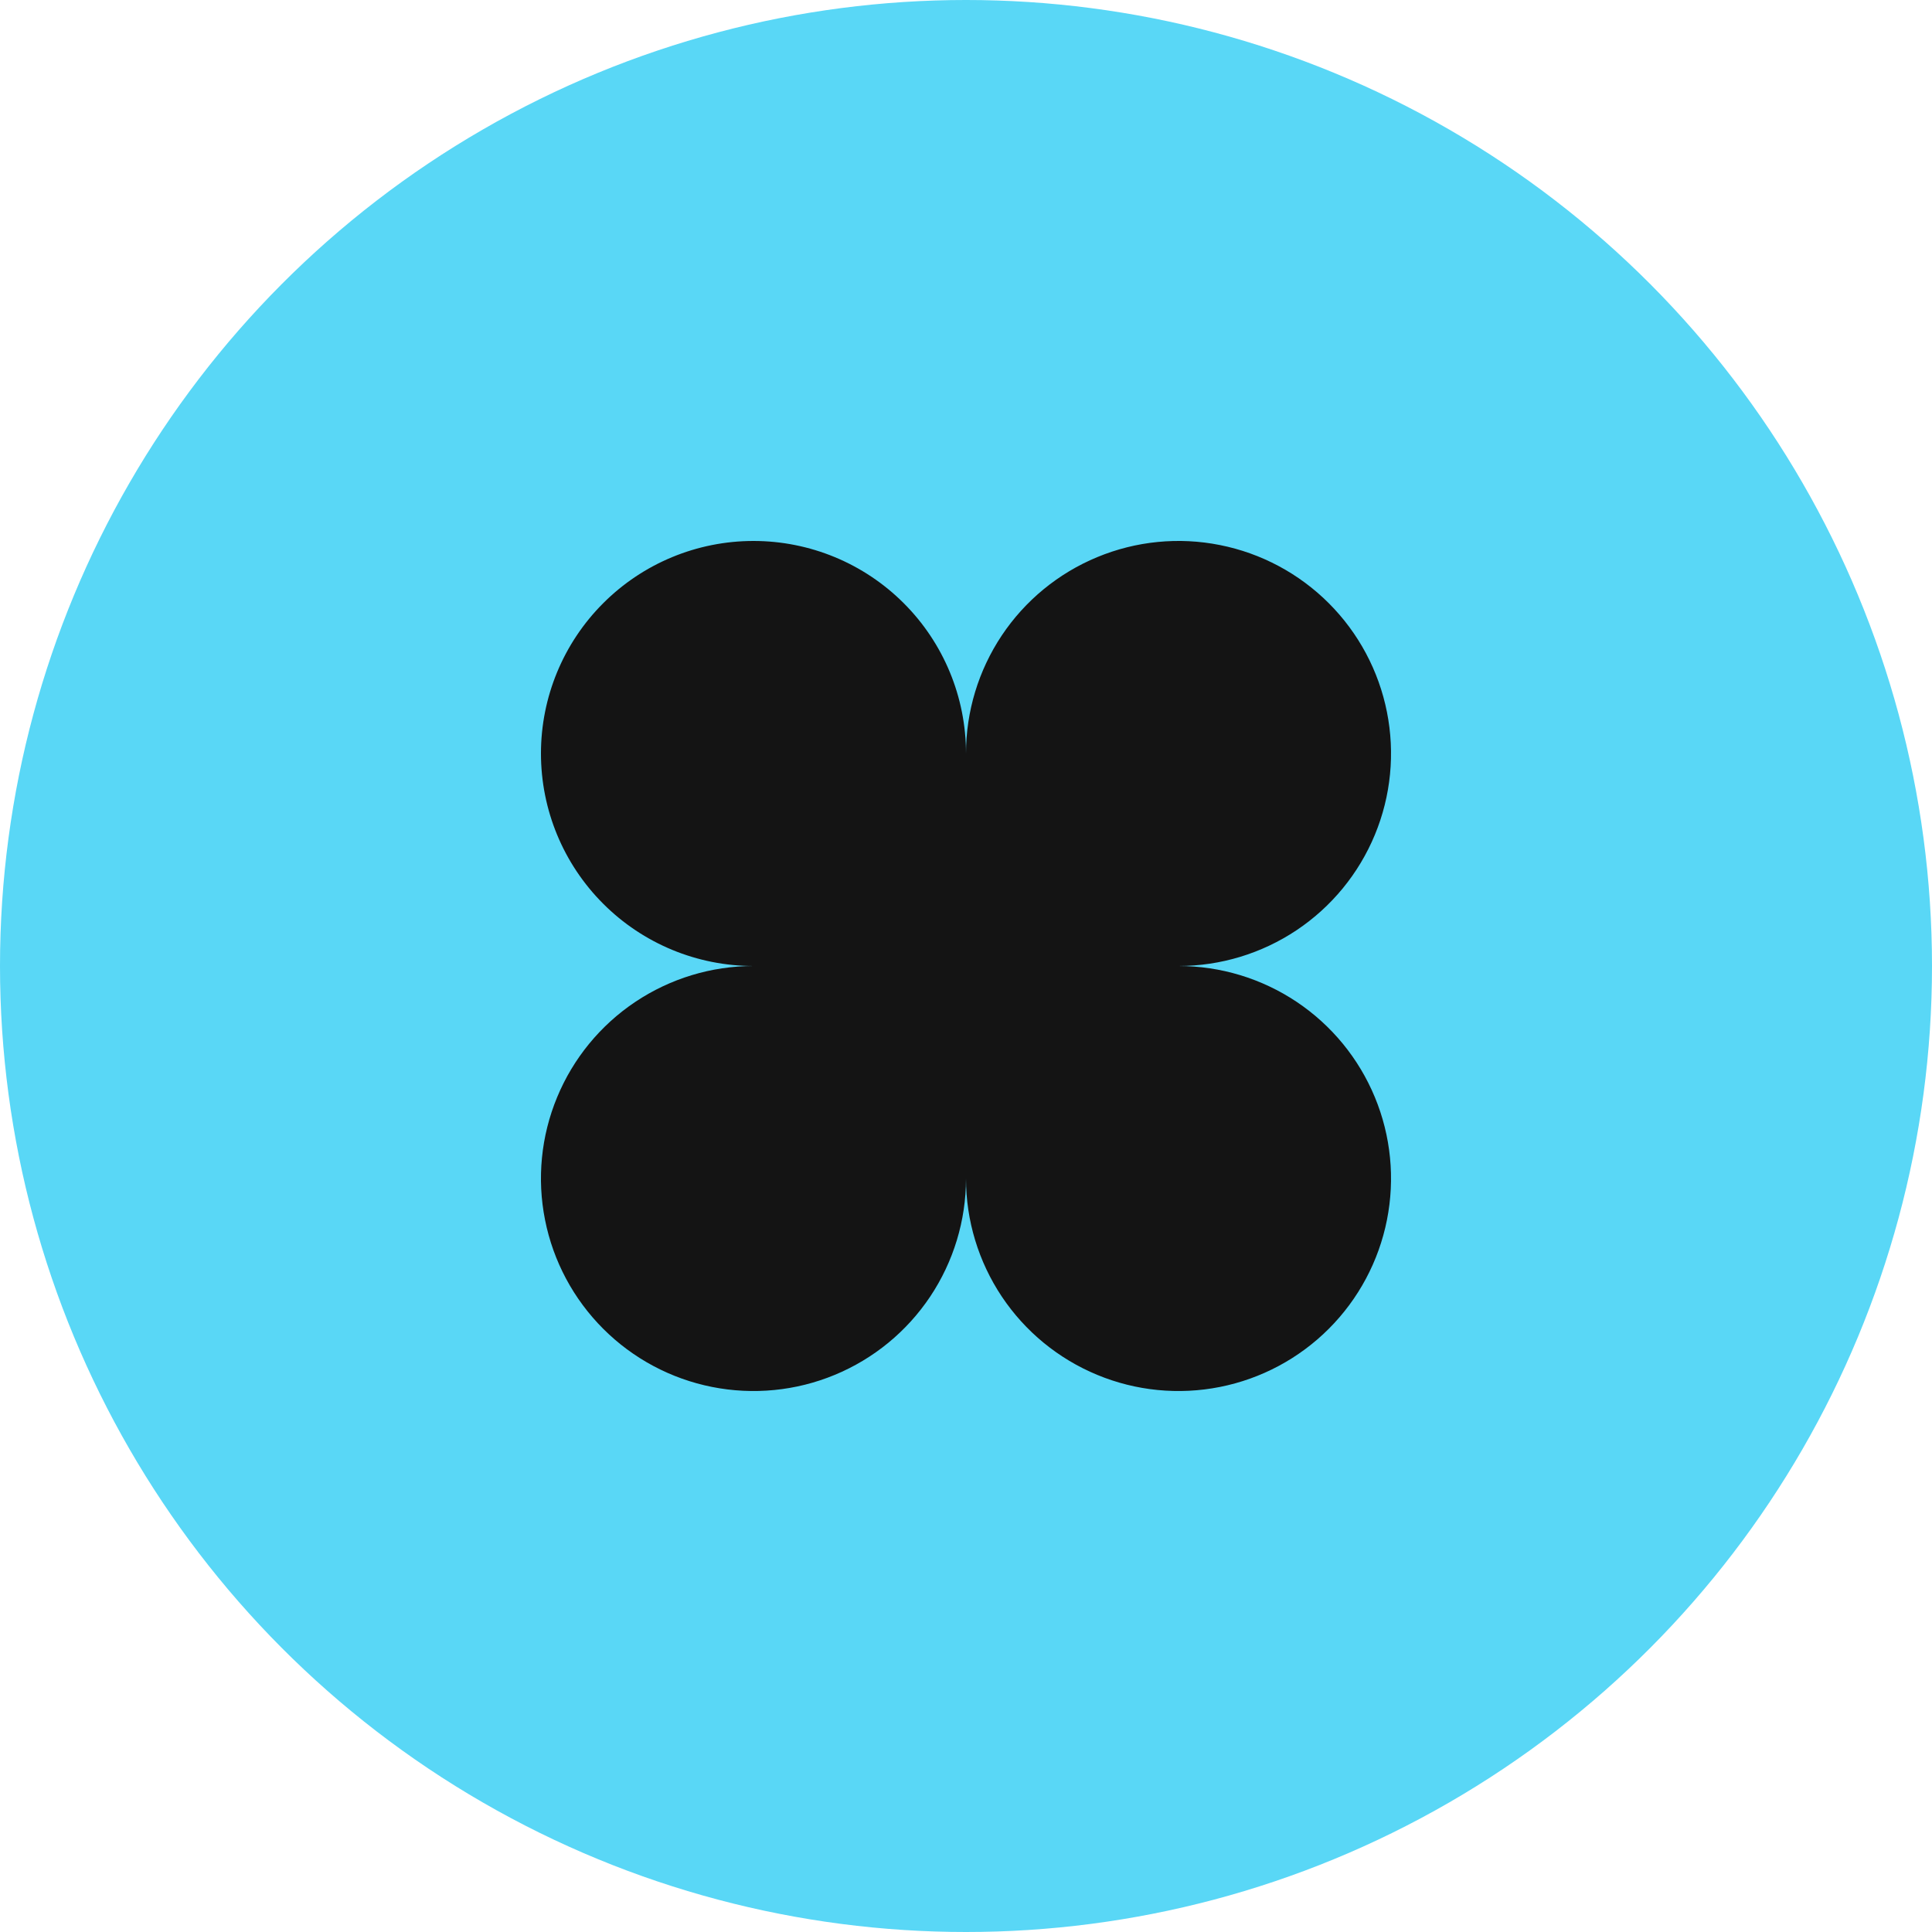
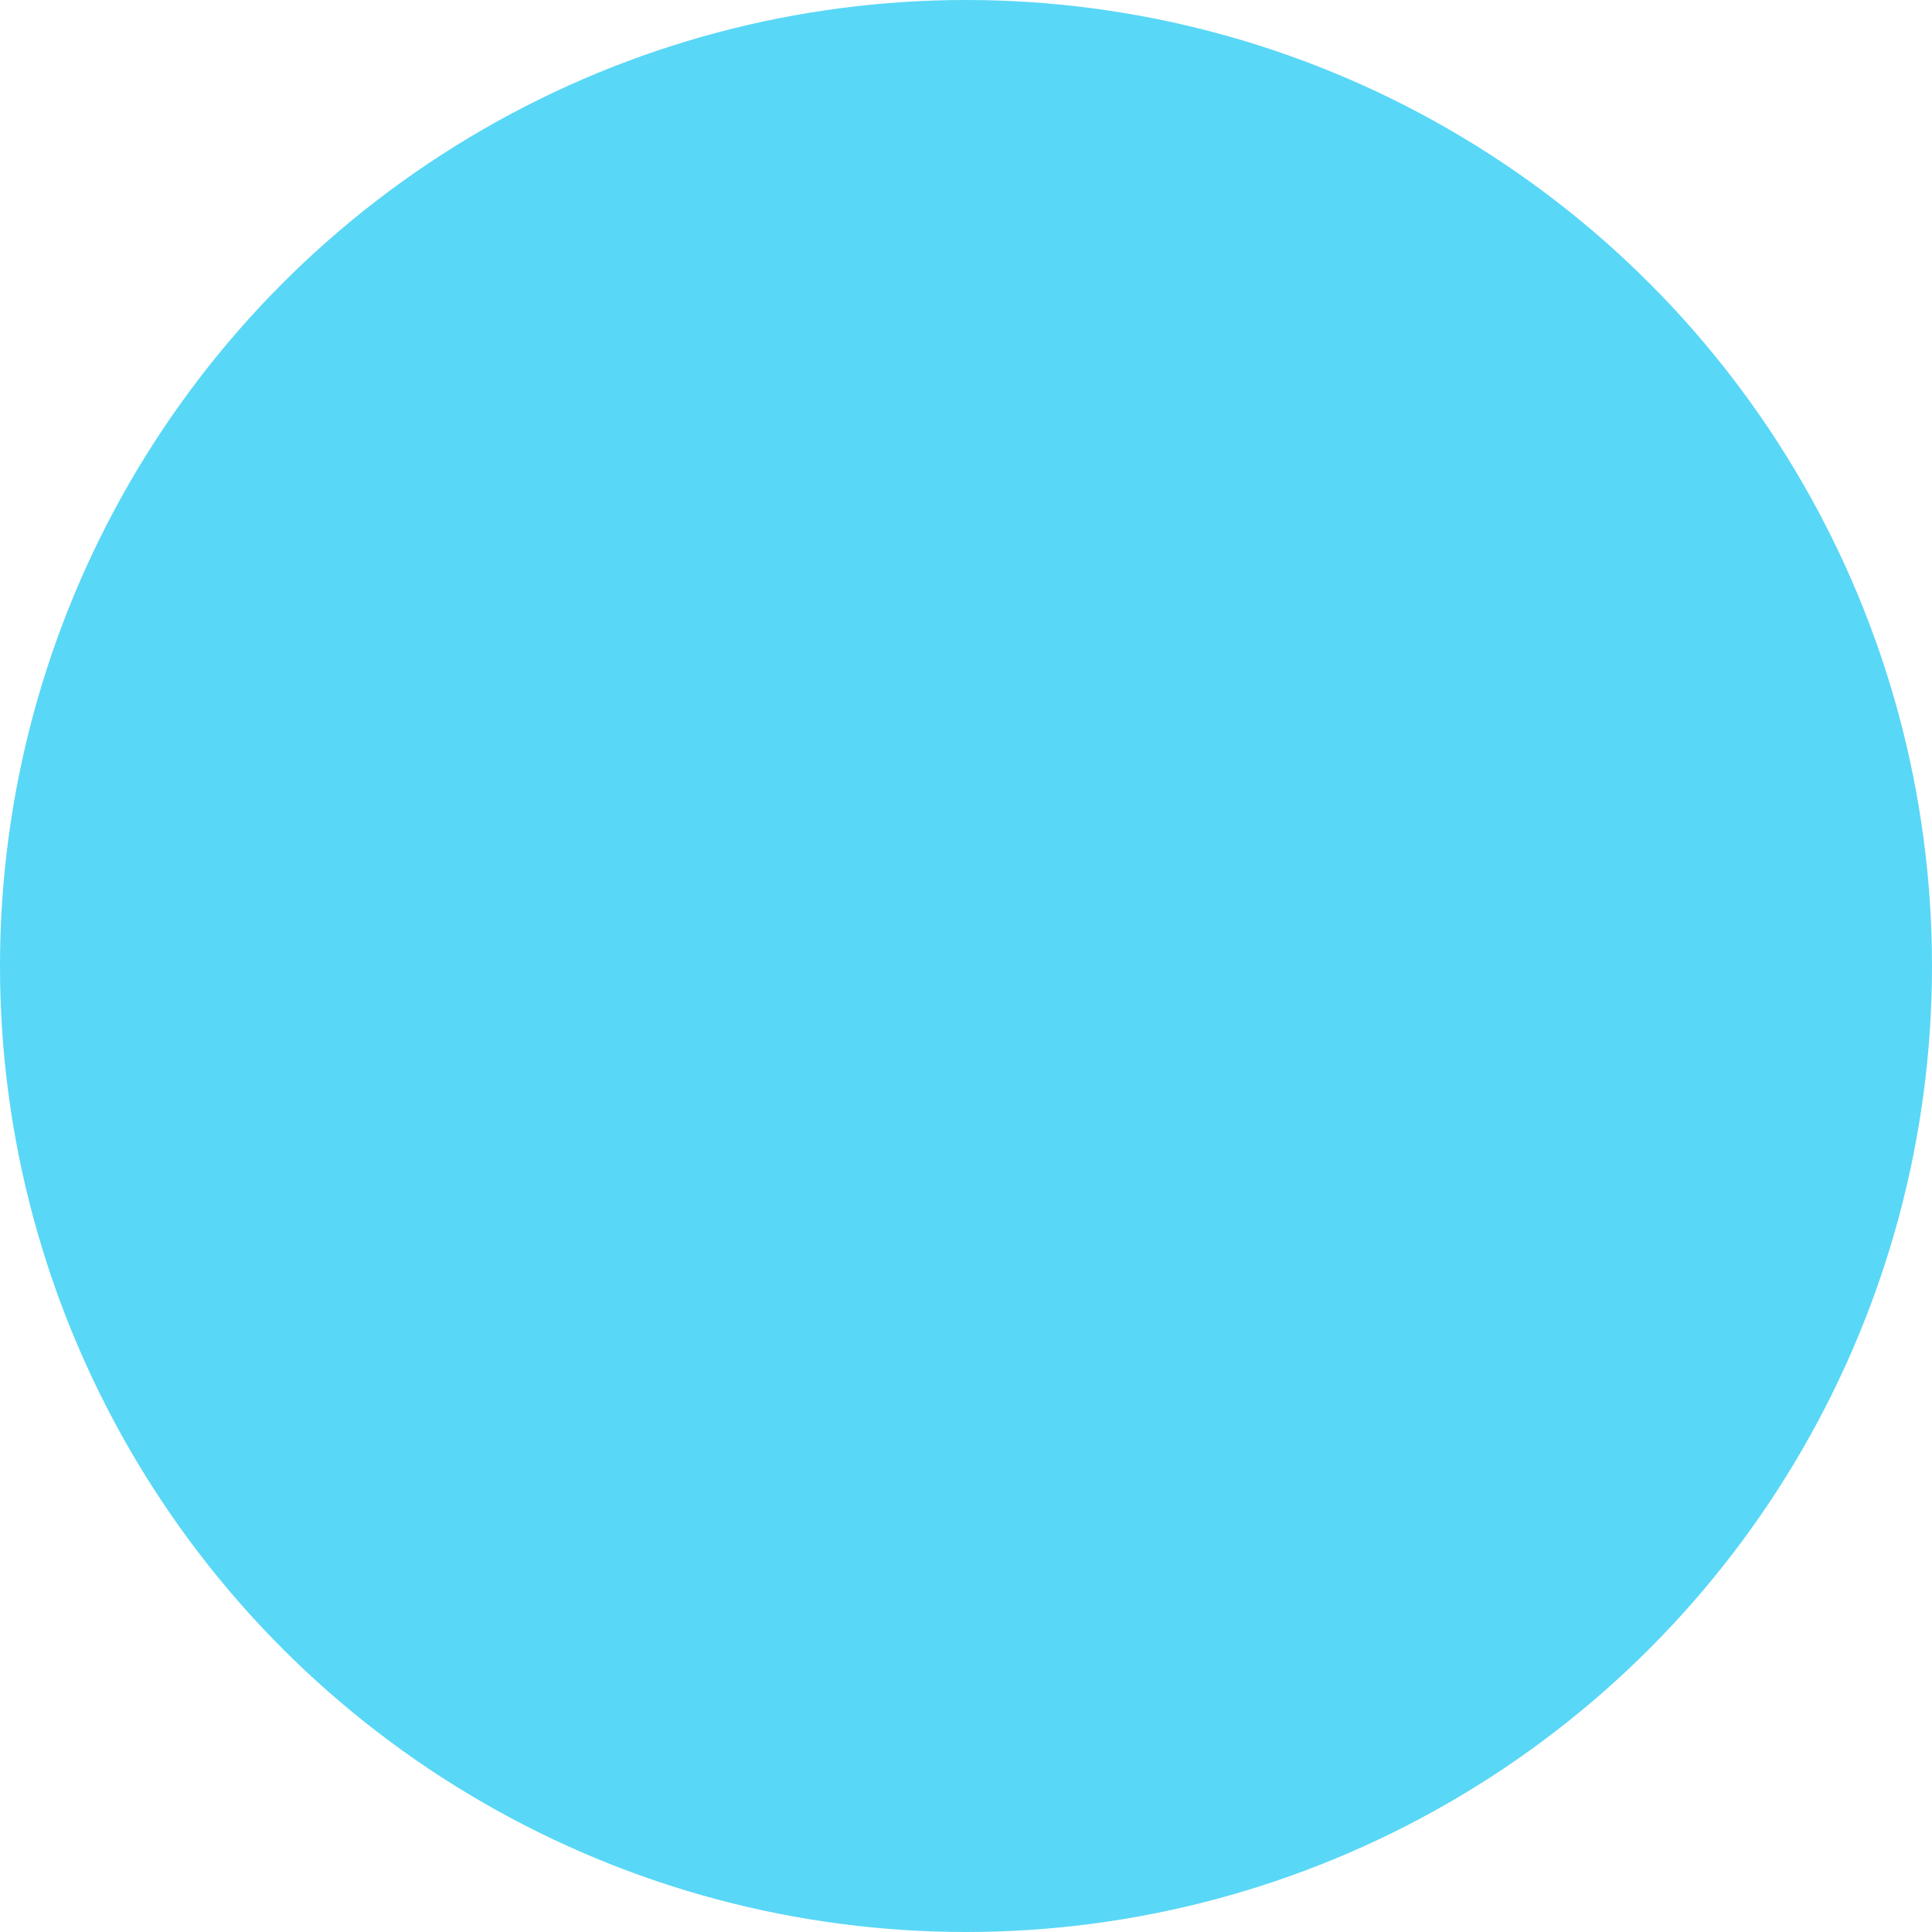
<svg xmlns="http://www.w3.org/2000/svg" width="50" height="50" viewBox="0 0 50 50" fill="none">
  <circle cx="25" cy="25" r="25" fill="#59D7F6" />
-   <path d="M14 19.5C14 18.041 14.579 16.642 15.611 15.611C16.642 14.579 18.041 14 19.5 14C20.959 14 22.358 14.579 23.389 15.611C24.421 16.642 25 18.041 25 19.5C25 18.412 25.323 17.349 25.927 16.444C26.531 15.54 27.39 14.835 28.395 14.419C29.4 14.002 30.506 13.893 31.573 14.106C32.64 14.318 33.62 14.842 34.389 15.611C35.158 16.38 35.682 17.36 35.894 18.427C36.106 19.494 35.998 20.6 35.581 21.605C35.165 22.61 34.46 23.469 33.556 24.073C32.651 24.677 31.588 25 30.5 25C31.588 25 32.651 25.323 33.556 25.927C34.46 26.531 35.165 27.39 35.581 28.395C35.998 29.4 36.106 30.506 35.894 31.573C35.682 32.64 35.158 33.62 34.389 34.389C33.62 35.158 32.64 35.682 31.573 35.894C30.506 36.106 29.4 35.998 28.395 35.581C27.39 35.165 26.531 34.46 25.927 33.556C25.323 32.651 25 31.588 25 30.5C25 31.588 24.677 32.651 24.073 33.556C23.469 34.46 22.61 35.165 21.605 35.581C20.6 35.998 19.494 36.106 18.427 35.894C17.36 35.682 16.38 35.158 15.611 34.389C14.842 33.62 14.318 32.64 14.106 31.573C13.893 30.506 14.002 29.4 14.419 28.395C14.835 27.39 15.54 26.531 16.444 25.927C17.349 25.323 18.412 25 19.5 25C18.041 25 16.642 24.421 15.611 23.389C14.579 22.358 14 20.959 14 19.5Z" fill="#141414" />
</svg>